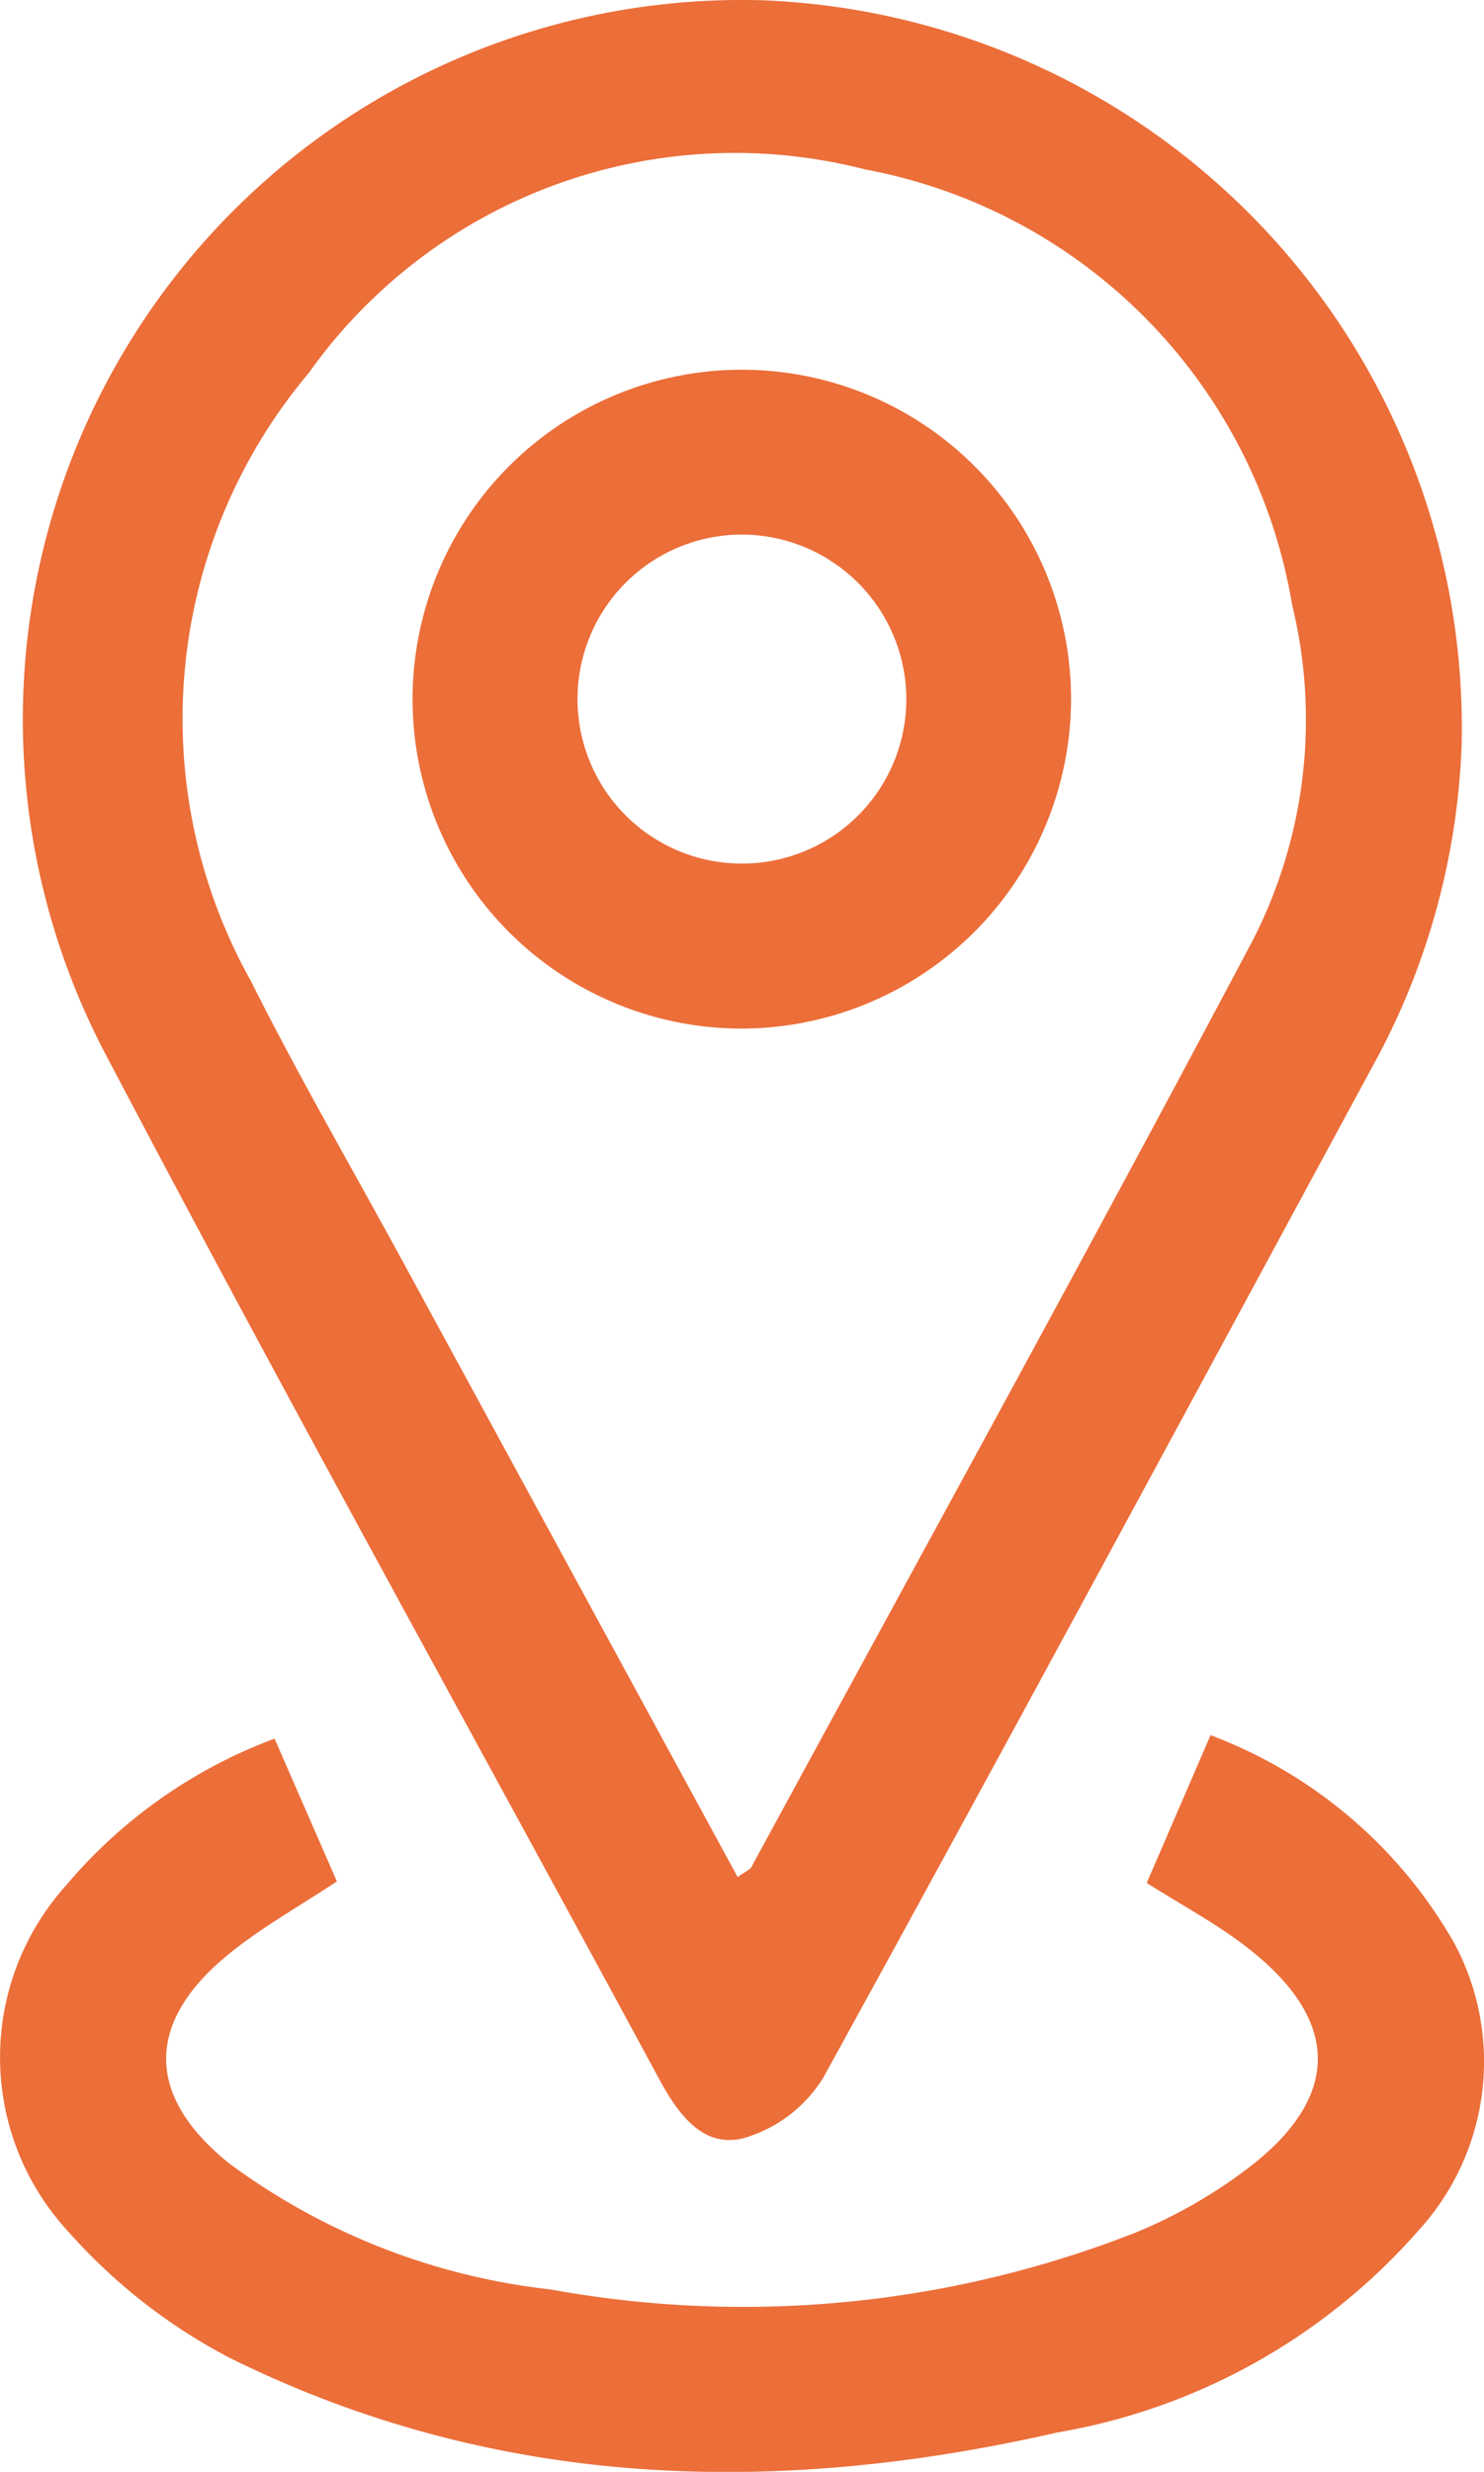
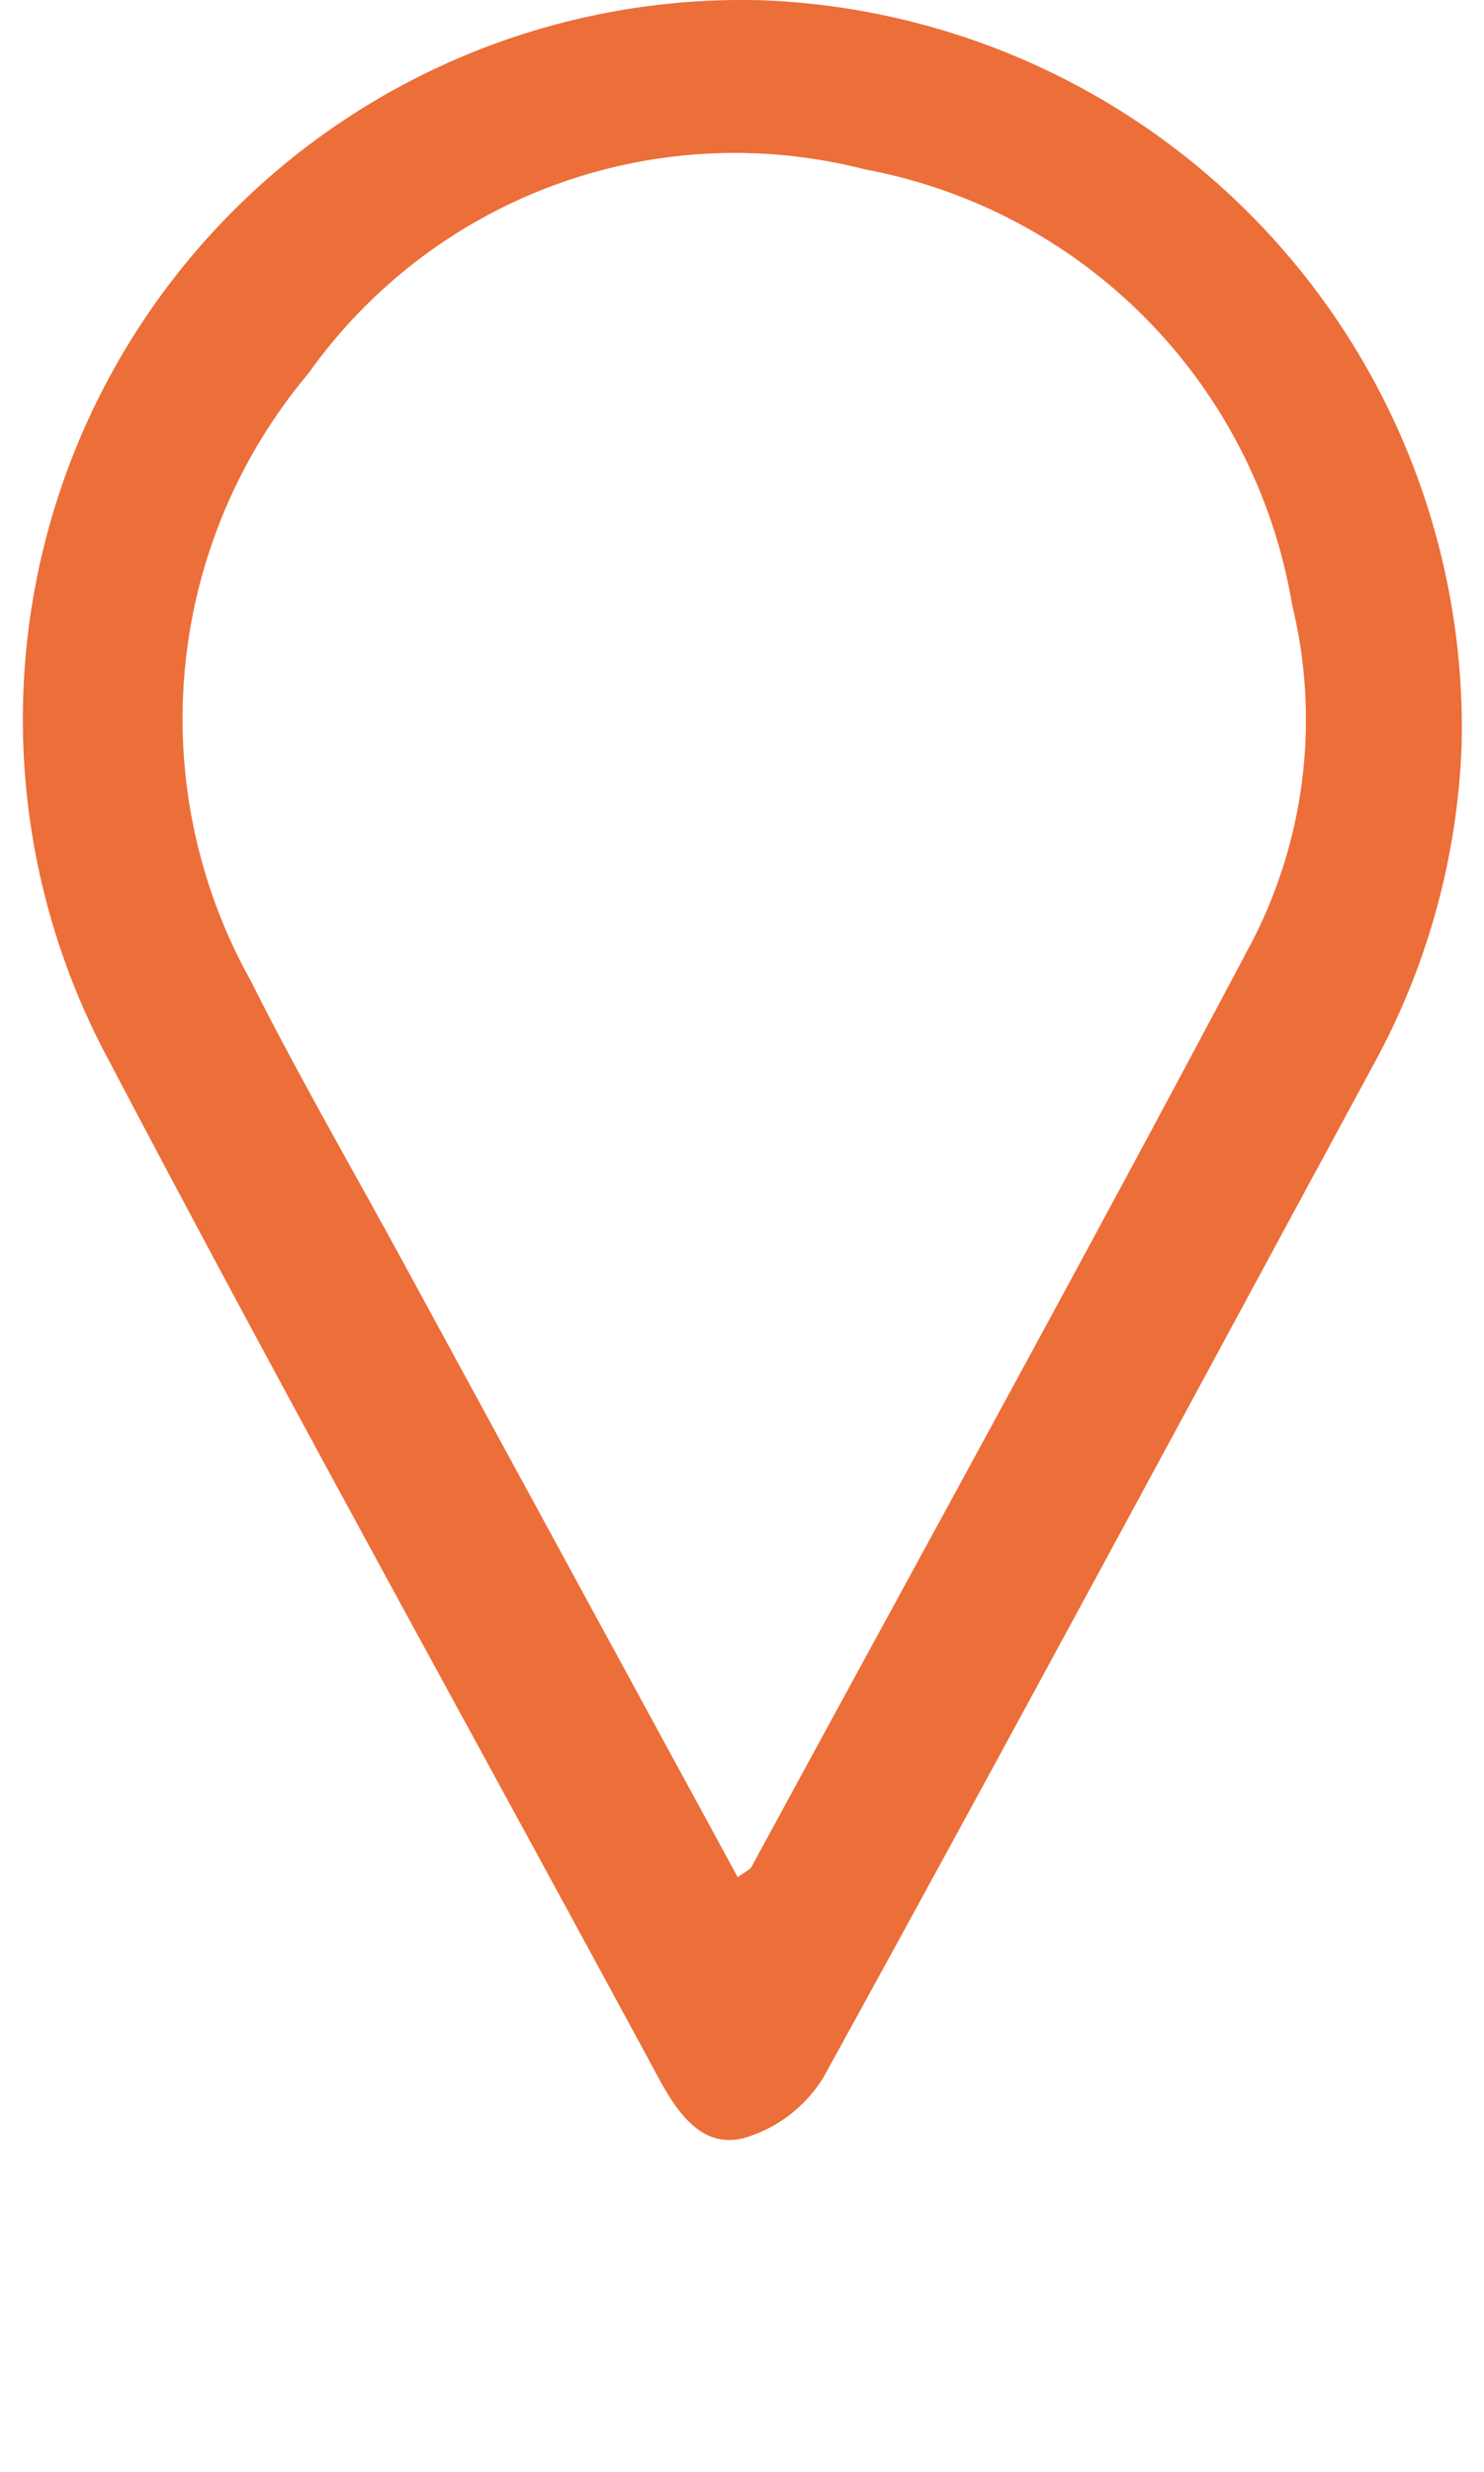
<svg xmlns="http://www.w3.org/2000/svg" id="gps" width="29.875" height="49.733" viewBox="0 0 29.875 49.733">
  <defs>
    <clipPath id="clip-path">
      <rect id="Rectangle_3179" data-name="Rectangle 3179" width="29.875" height="49.733" fill="#ec6e39" />
    </clipPath>
  </defs>
  <g id="Group_7319" data-name="Group 7319" clip-path="url(#clip-path)">
    <path id="Path_13146" data-name="Path 13146" d="M30.633,15a14.457,14.457,0,0,1-1.786,6.443C25.169,28.235,21.509,35.034,17.784,41.8a2.8,2.8,0,0,1-1.608,1.22c-.833.208-1.328-.507-1.711-1.215C10.777,34.979,7.008,28.2,3.4,21.335A14.472,14.472,0,0,1,16.567.006,14.647,14.647,0,0,1,30.633,15M16.059,37.769c.172-.126.245-.152.274-.2,3.372-6.207,6.782-12.395,10.089-18.637a9.736,9.736,0,0,0,.8-6.759,10.706,10.706,0,0,0-8.6-8.765,10.525,10.525,0,0,0-11.2,4.1A10.8,10.8,0,0,0,6.256,19.731c.957,1.909,2.032,3.759,3.053,5.635l6.75,12.4" transform="translate(-1.209 0)" fill="#ec6e39" />
-     <path id="Path_13147" data-name="Path 13147" d="M5.526,126.208l1.256,2.875c-.768.51-1.521.928-2.178,1.464-1.683,1.37-1.678,2.852.008,4.209a13.356,13.356,0,0,0,6.473,2.537,21.6,21.6,0,0,0,11.79-1.15,10.079,10.079,0,0,0,2.152-1.216c2.011-1.479,2-3.077-.015-4.587-.574-.431-1.213-.775-1.927-1.226l1.285-2.973a9.493,9.493,0,0,1,4.9,4.173,5.036,5.036,0,0,1-.72,5.8,12.458,12.458,0,0,1-7.27,4.058c-5.7,1.3-11.317,1.139-16.651-1.5a11.323,11.323,0,0,1-3.23-2.516,5.165,5.165,0,0,1-.069-6.992,10.09,10.09,0,0,1,4.2-2.954" transform="translate(0 -91.23)" fill="#ec6e39" />
-     <path id="Path_13148" data-name="Path 13148" d="M36.625,40.133a6.628,6.628,0,1,1,6.65-6.63,6.644,6.644,0,0,1-6.65,6.63m-.034-9.939a3.31,3.31,0,1,0,3.367,3.229,3.318,3.318,0,0,0-3.367-3.229" transform="translate(-21.713 -19.438)" fill="#ec6e39" />
  </g>
</svg>